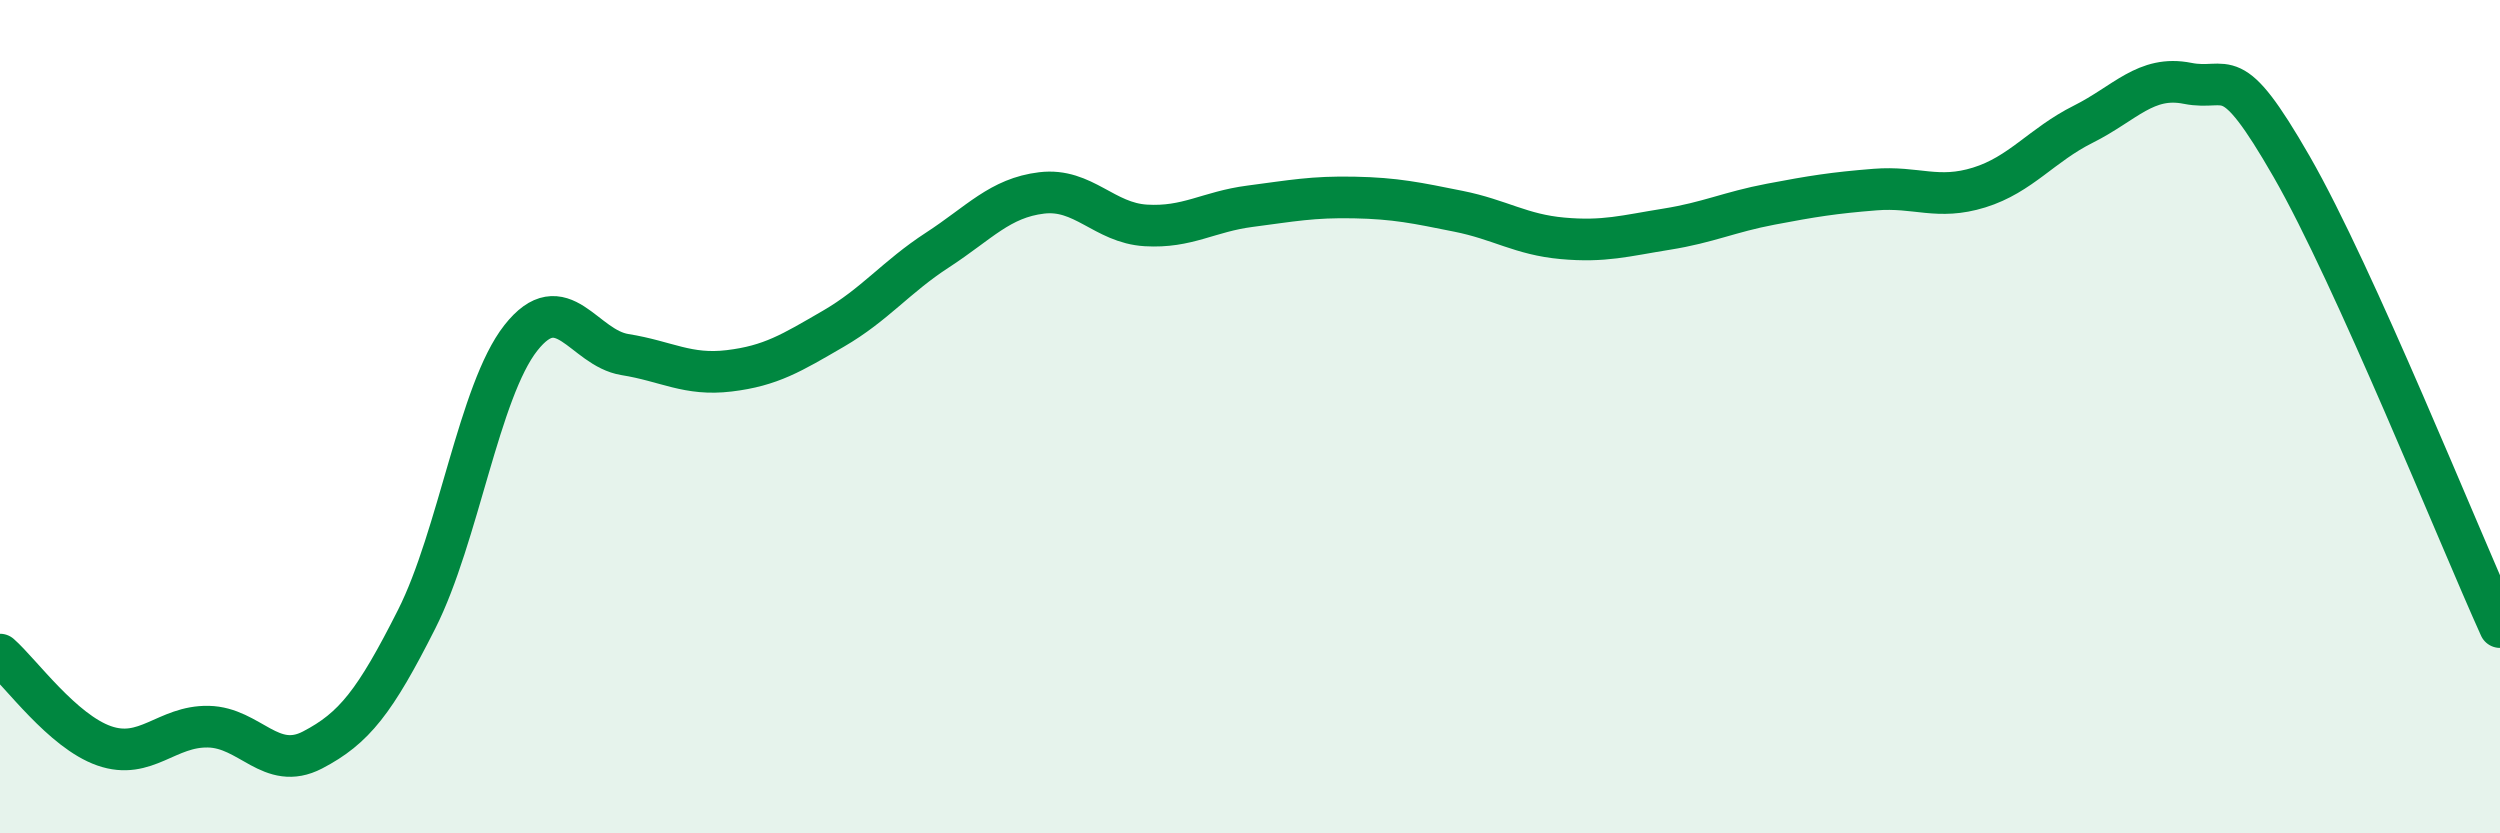
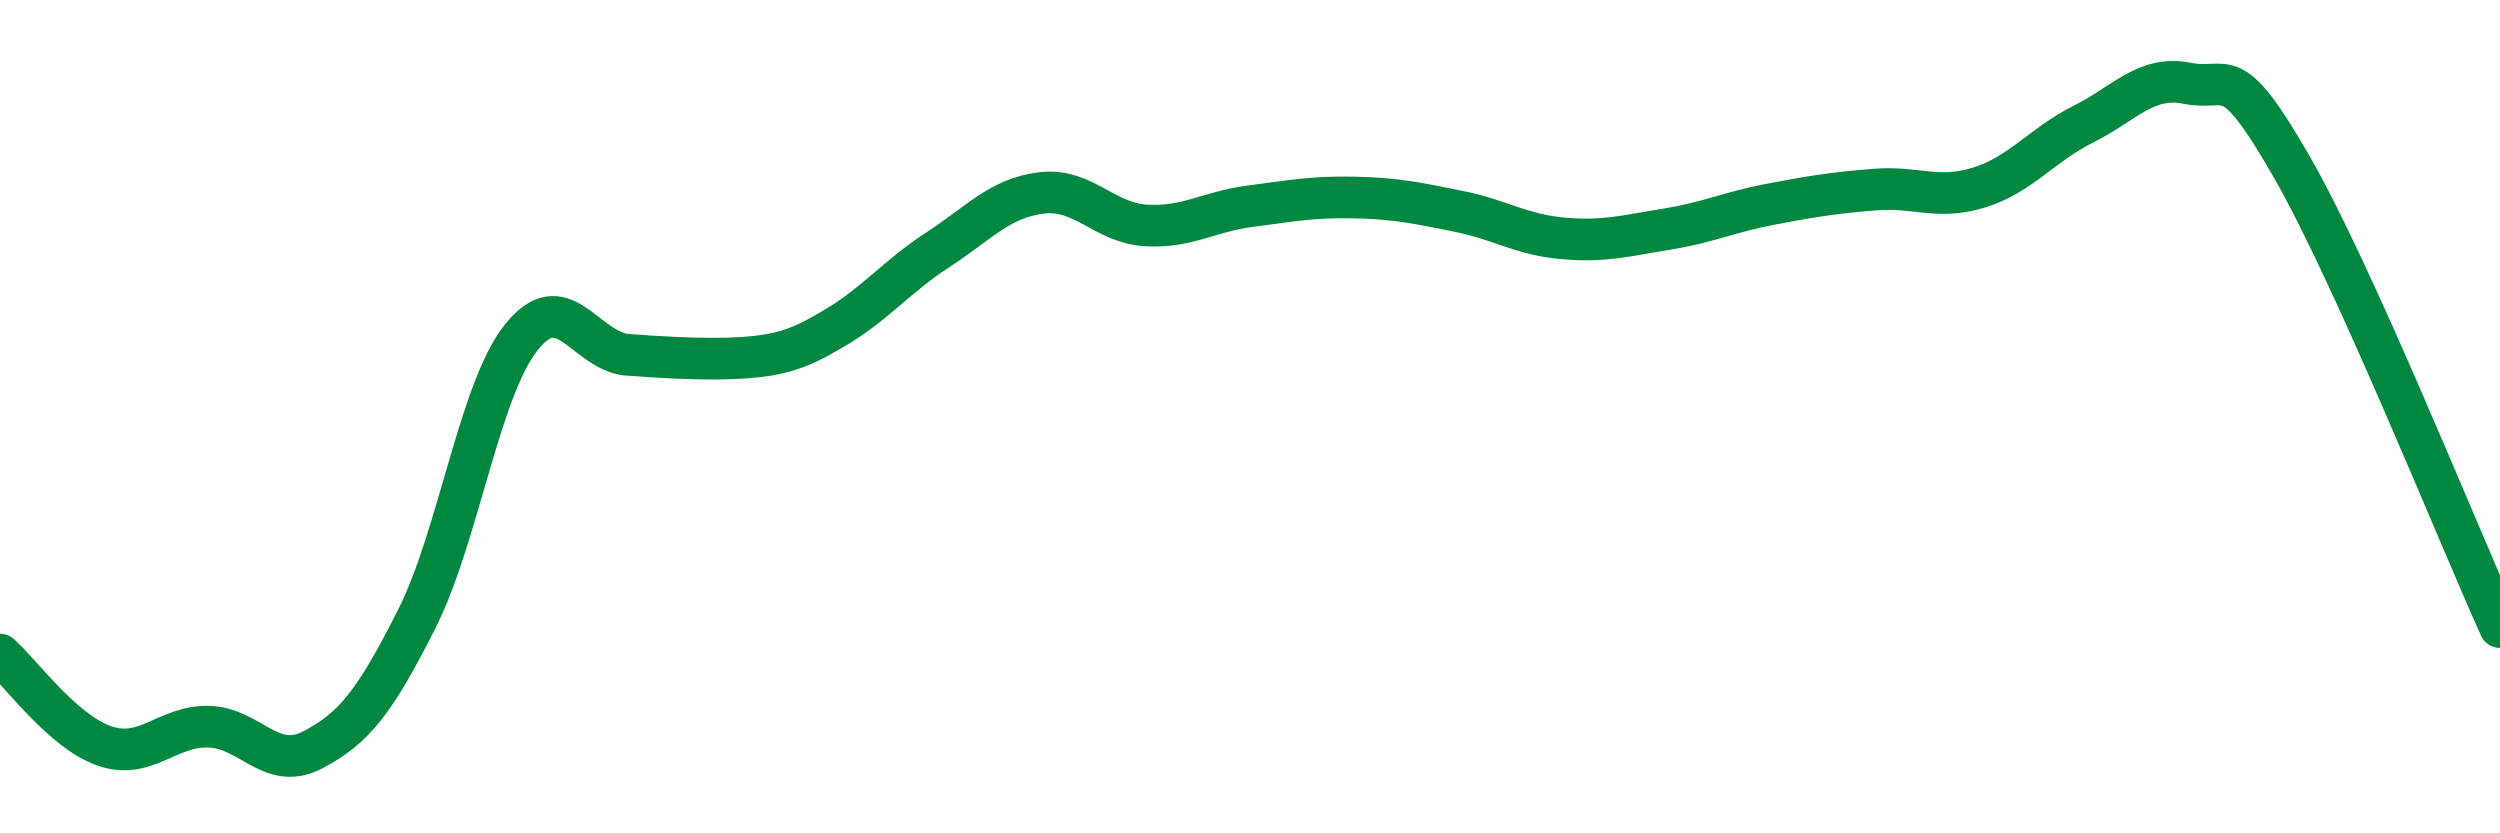
<svg xmlns="http://www.w3.org/2000/svg" width="60" height="20" viewBox="0 0 60 20">
-   <path d="M 0,15.71 C 0.5,16.15 1.5,17.55 2.5,17.9 C 3.5,18.25 4,17.42 5,17.44 C 6,17.46 6.5,18.52 7.5,18 C 8.5,17.48 9,16.84 10,14.86 C 11,12.88 11.5,9.38 12.5,8.11 C 13.5,6.84 14,8.35 15,8.51 C 16,8.67 16.5,9.02 17.5,8.9 C 18.5,8.78 19,8.47 20,7.89 C 21,7.31 21.5,6.65 22.5,6 C 23.5,5.35 24,4.75 25,4.63 C 26,4.51 26.5,5.35 27.5,5.41 C 28.5,5.47 29,5.08 30,4.95 C 31,4.82 31.5,4.72 32.5,4.74 C 33.5,4.76 34,4.87 35,5.07 C 36,5.27 36.5,5.63 37.5,5.72 C 38.5,5.81 39,5.66 40,5.5 C 41,5.34 41.5,5.09 42.5,4.9 C 43.5,4.71 44,4.63 45,4.55 C 46,4.47 46.5,4.81 47.5,4.5 C 48.5,4.19 49,3.48 50,2.98 C 51,2.48 51.5,1.8 52.5,2 C 53.5,2.2 53.5,1.39 55,4 C 56.5,6.61 59,12.84 60,15.05L60 20L0 20Z" fill="#008740" opacity="0.1" stroke-linecap="round" stroke-linejoin="round" />
-   <path d="M 0,15.71 C 0.5,16.15 1.5,17.55 2.5,17.9 C 3.5,18.25 4,17.42 5,17.44 C 6,17.46 6.5,18.52 7.5,18 C 8.5,17.48 9,16.84 10,14.86 C 11,12.88 11.5,9.38 12.5,8.11 C 13.5,6.84 14,8.35 15,8.51 C 16,8.67 16.5,9.02 17.5,8.9 C 18.5,8.78 19,8.47 20,7.89 C 21,7.31 21.5,6.65 22.5,6 C 23.5,5.35 24,4.75 25,4.63 C 26,4.51 26.5,5.35 27.5,5.41 C 28.5,5.47 29,5.08 30,4.95 C 31,4.82 31.5,4.72 32.5,4.74 C 33.5,4.76 34,4.87 35,5.07 C 36,5.27 36.5,5.63 37.5,5.72 C 38.5,5.81 39,5.66 40,5.5 C 41,5.34 41.5,5.09 42.5,4.9 C 43.5,4.71 44,4.63 45,4.55 C 46,4.47 46.5,4.81 47.5,4.5 C 48.5,4.19 49,3.48 50,2.98 C 51,2.48 51.5,1.8 52.5,2 C 53.5,2.2 53.5,1.39 55,4 C 56.5,6.61 59,12.84 60,15.05" stroke="#008740" stroke-width="1" fill="none" stroke-linecap="round" stroke-linejoin="round" />
+   <path d="M 0,15.71 C 0.5,16.15 1.5,17.55 2.5,17.9 C 3.5,18.25 4,17.42 5,17.44 C 6,17.46 6.5,18.52 7.5,18 C 8.5,17.48 9,16.84 10,14.86 C 11,12.88 11.5,9.38 12.5,8.11 C 13.5,6.84 14,8.35 15,8.51 C 18.5,8.78 19,8.47 20,7.89 C 21,7.31 21.5,6.65 22.5,6 C 23.5,5.35 24,4.75 25,4.63 C 26,4.51 26.5,5.35 27.5,5.41 C 28.5,5.47 29,5.08 30,4.95 C 31,4.82 31.5,4.72 32.5,4.74 C 33.5,4.76 34,4.87 35,5.07 C 36,5.27 36.5,5.63 37.5,5.72 C 38.5,5.81 39,5.66 40,5.5 C 41,5.34 41.5,5.09 42.5,4.9 C 43.5,4.71 44,4.63 45,4.55 C 46,4.47 46.5,4.81 47.5,4.5 C 48.5,4.19 49,3.48 50,2.98 C 51,2.48 51.5,1.8 52.5,2 C 53.5,2.2 53.5,1.39 55,4 C 56.5,6.61 59,12.84 60,15.05" stroke="#008740" stroke-width="1" fill="none" stroke-linecap="round" stroke-linejoin="round" />
</svg>